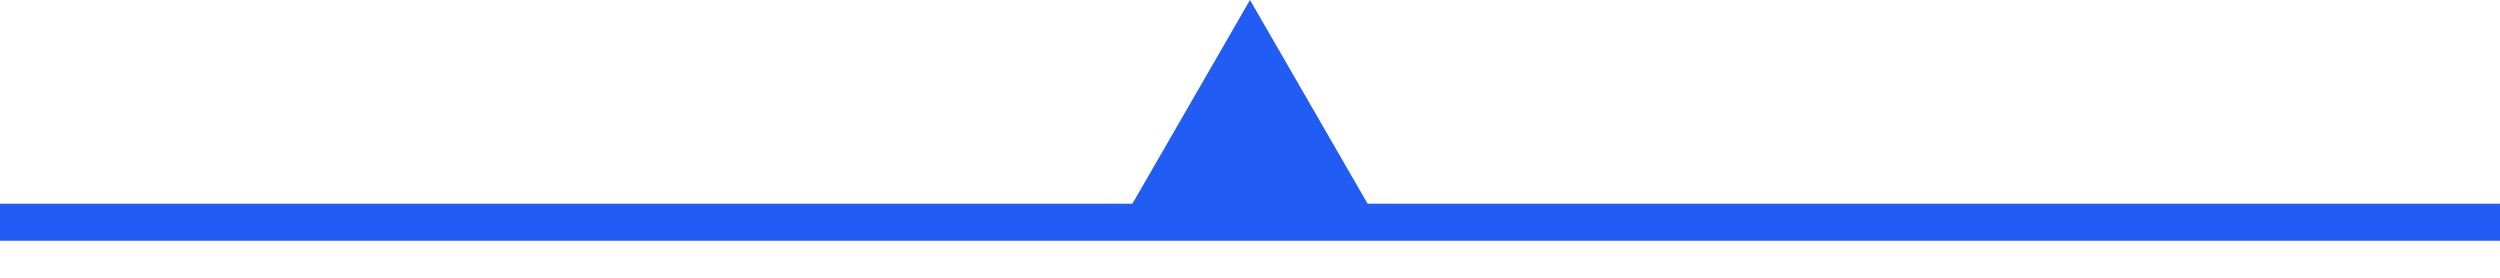
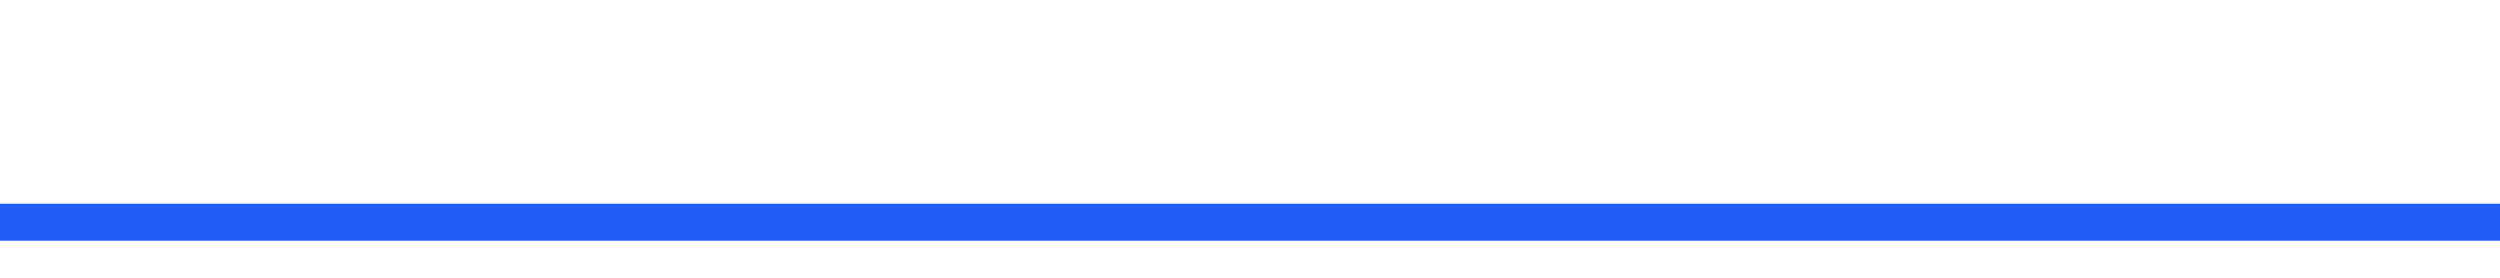
<svg xmlns="http://www.w3.org/2000/svg" width="135" height="15" viewBox="0 0 135 15" fill="none">
  <line x1="135" y1="12" y2="12" stroke="#215CF5" stroke-width="2" />
-   <path d="M67.5 4.17272e-07L73.995 11.25L61.005 11.25L67.5 4.17272e-07Z" fill="#215CF5" />
</svg>